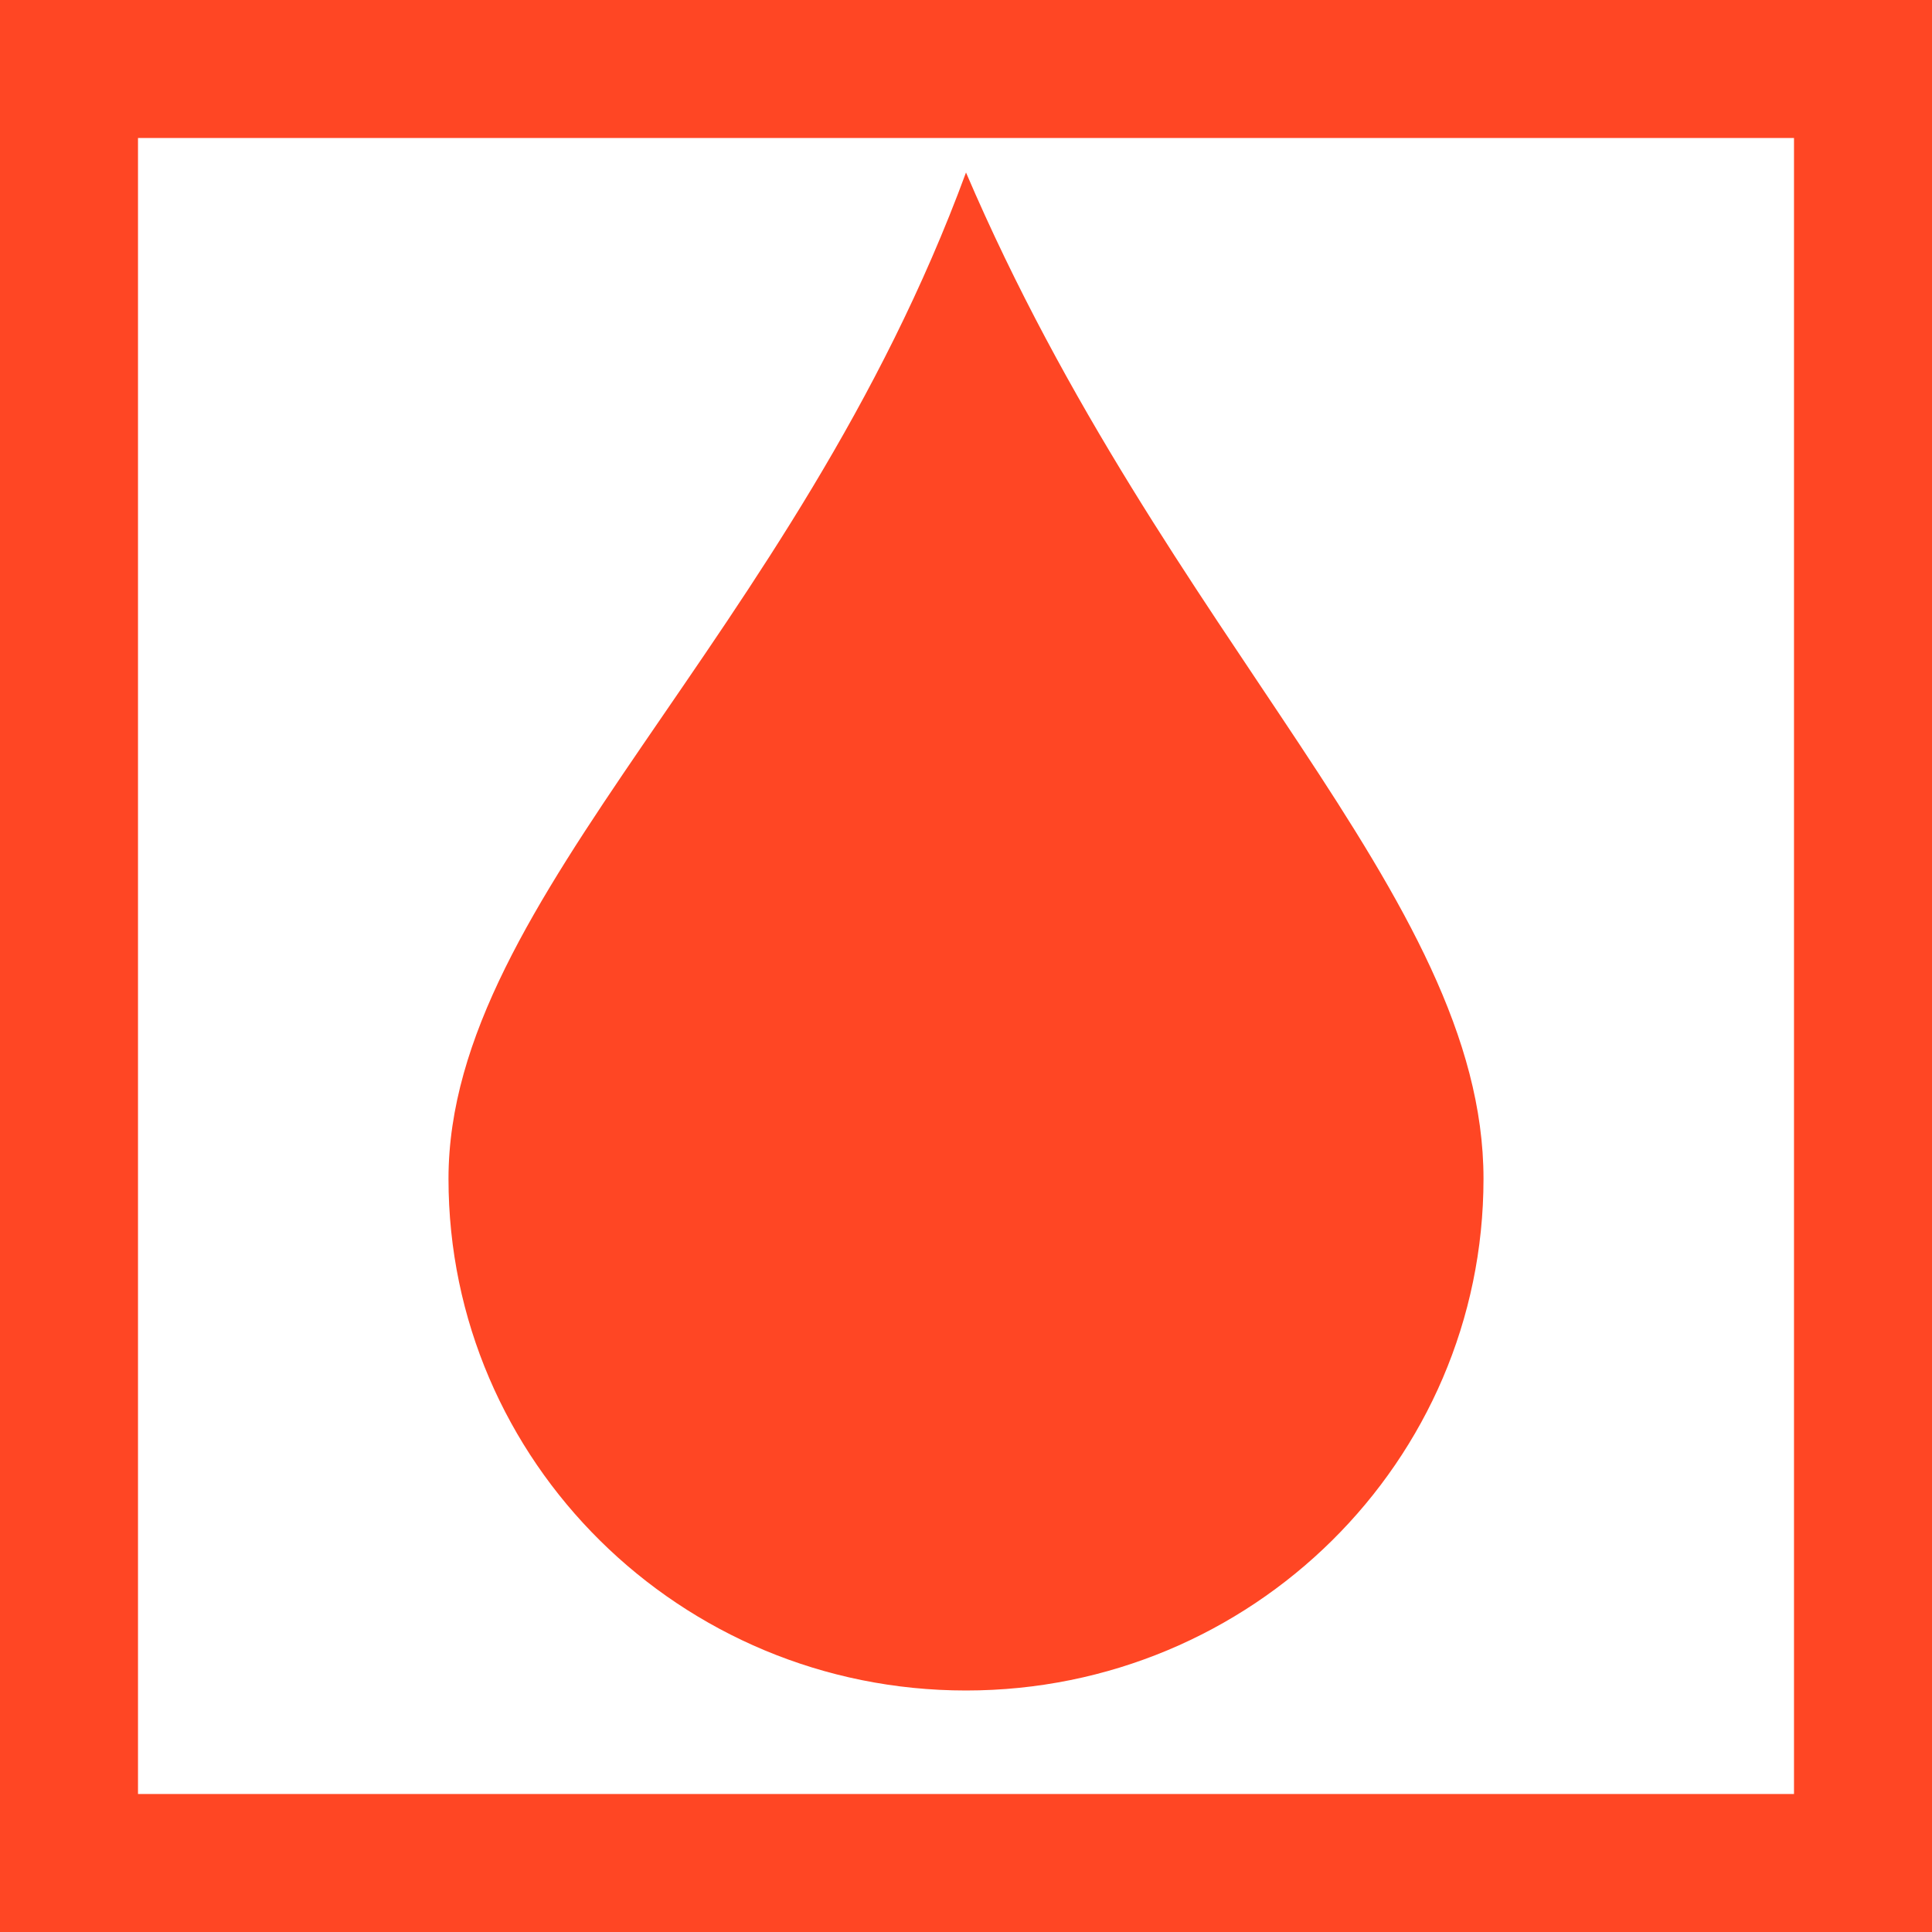
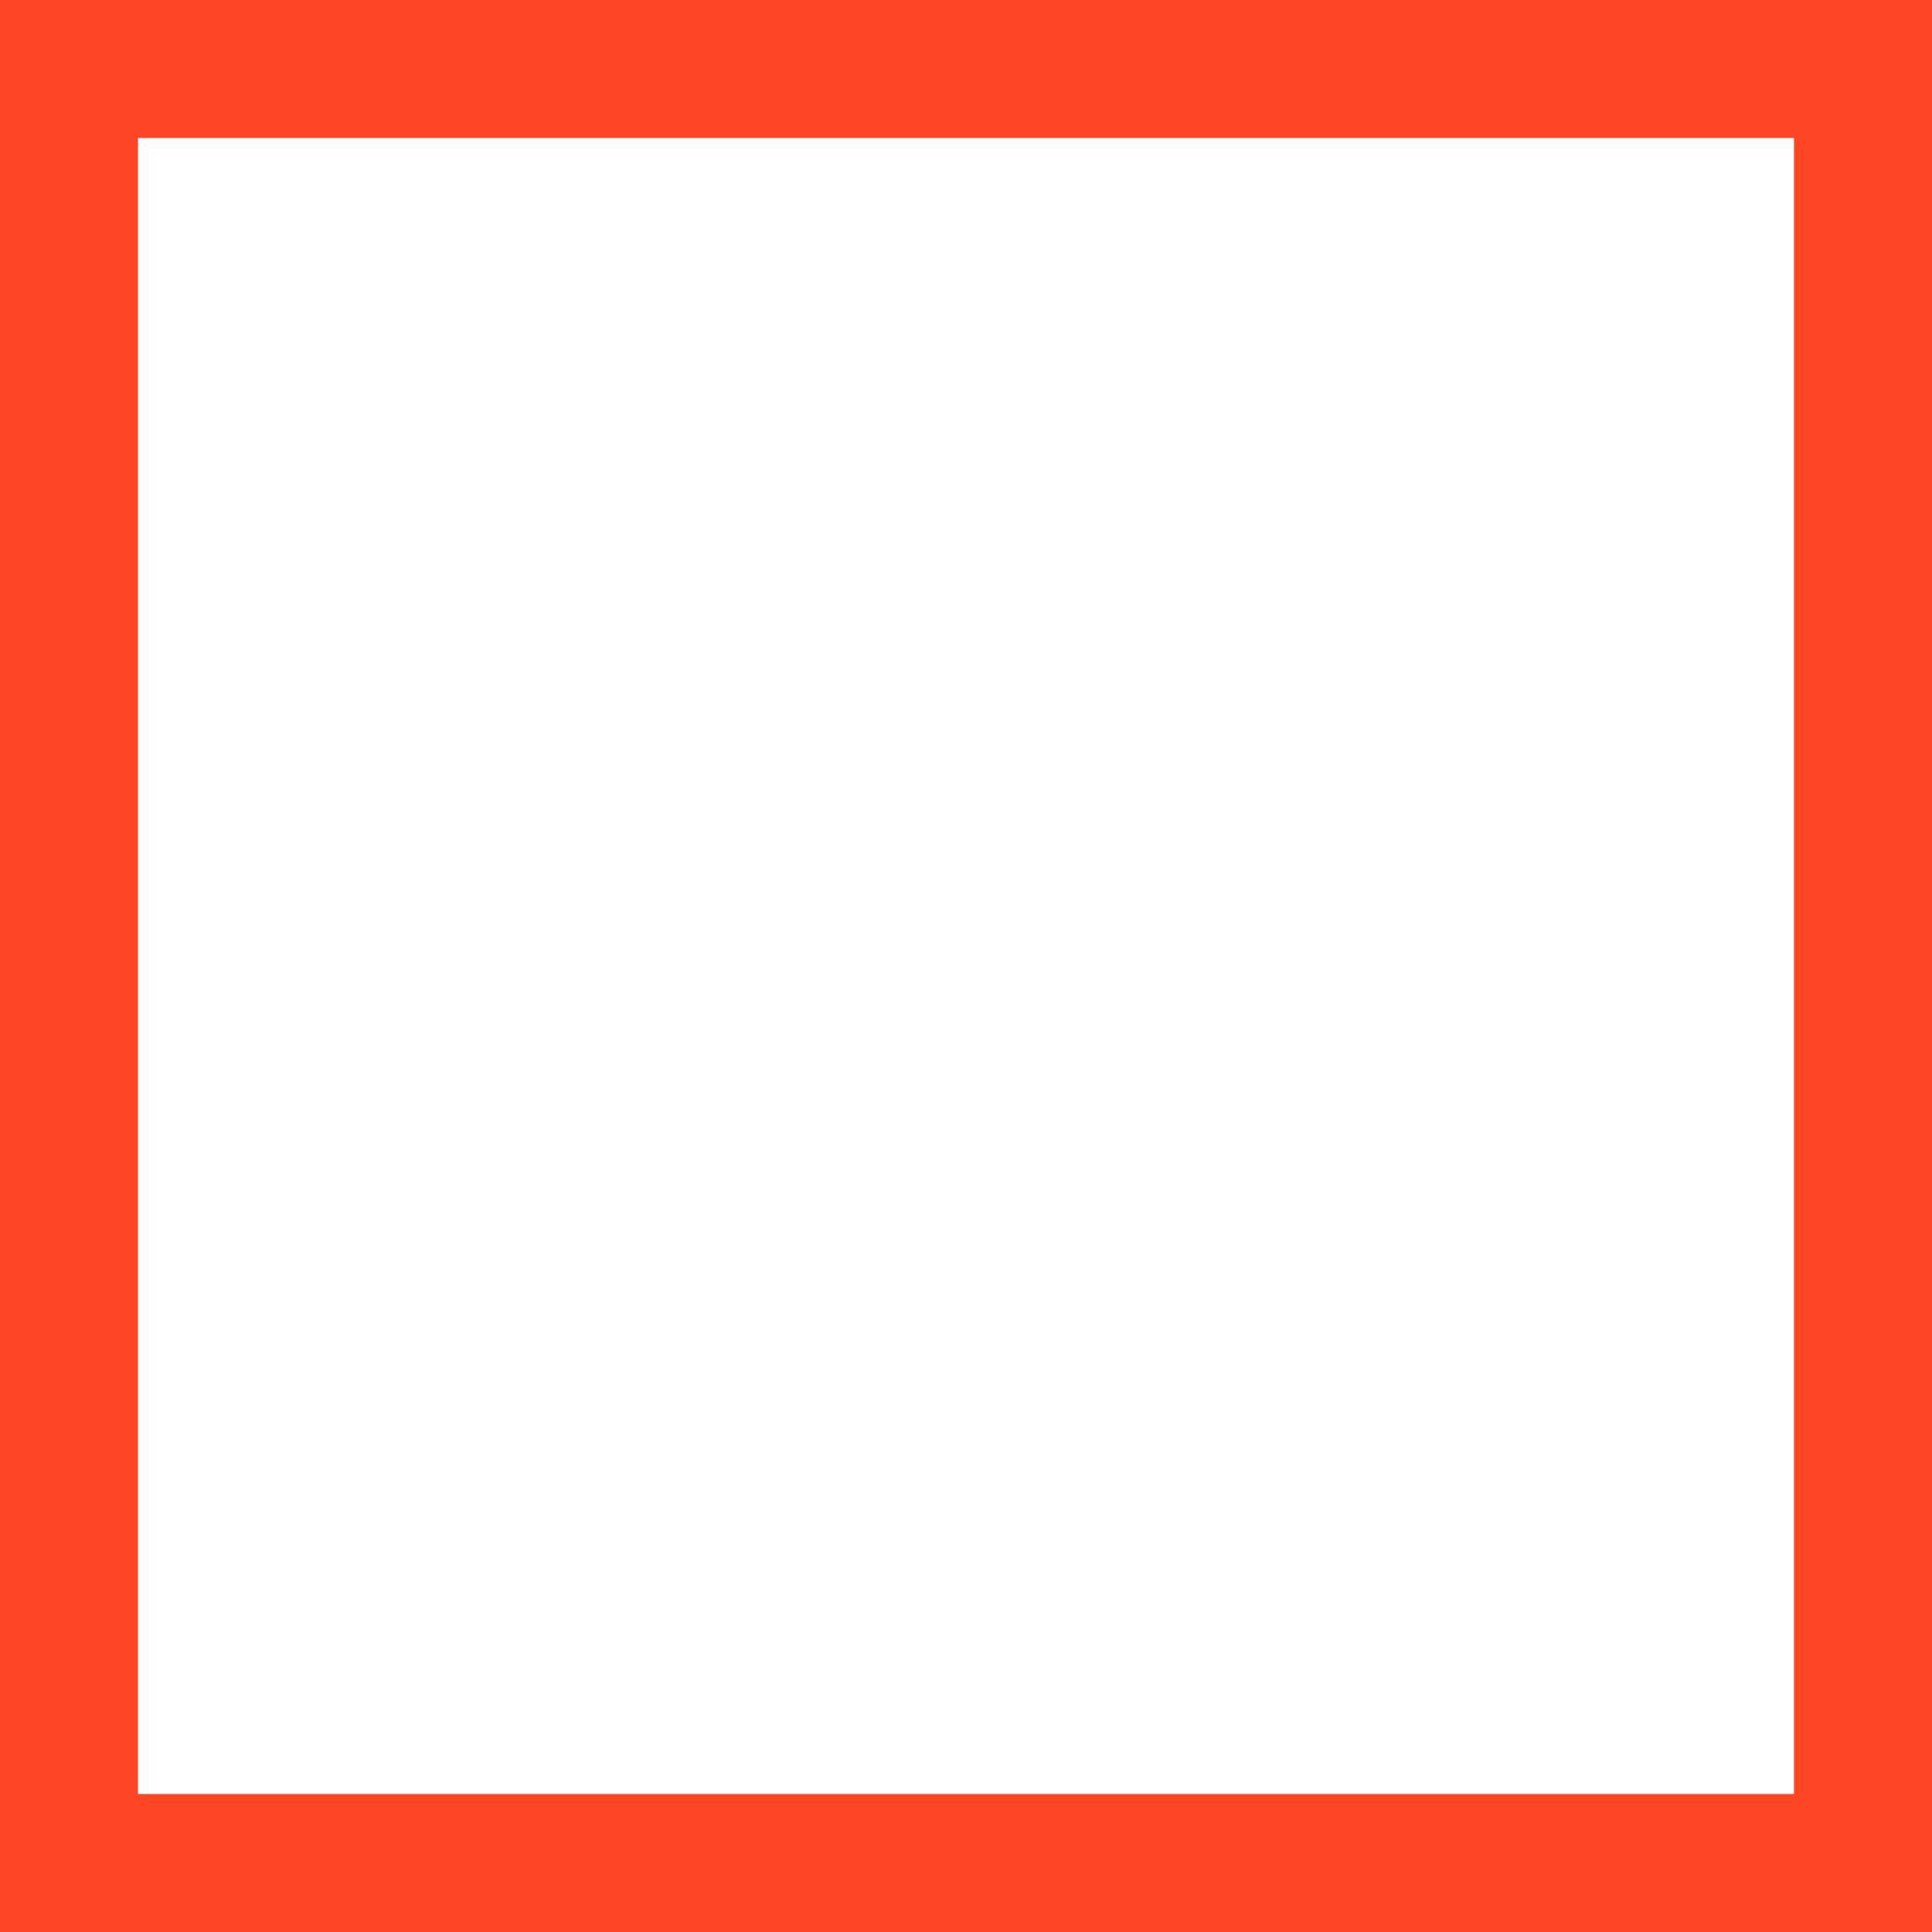
<svg xmlns="http://www.w3.org/2000/svg" width="14" height="14" viewBox="0 0 14 14" fill="none">
  <rect x="0" y="0" width="14" height="14" fill="#333333" stroke="none" />
  <rect x="0.5" y="0.5" width="13" height="13" fill="white" stroke="#FF4624" />
-   <path fill-rule="evenodd" clip-rule="evenodd" d="M7 12.25C9.071 12.25 10.75 10.59 10.75 8.542C10.75 6.494 8.448 4.632 7 1.25C5.753 4.638 3.25 6.494 3.25 8.542C3.25 10.59 4.929 12.25 7 12.25Z" fill="#FF4624" />
</svg>